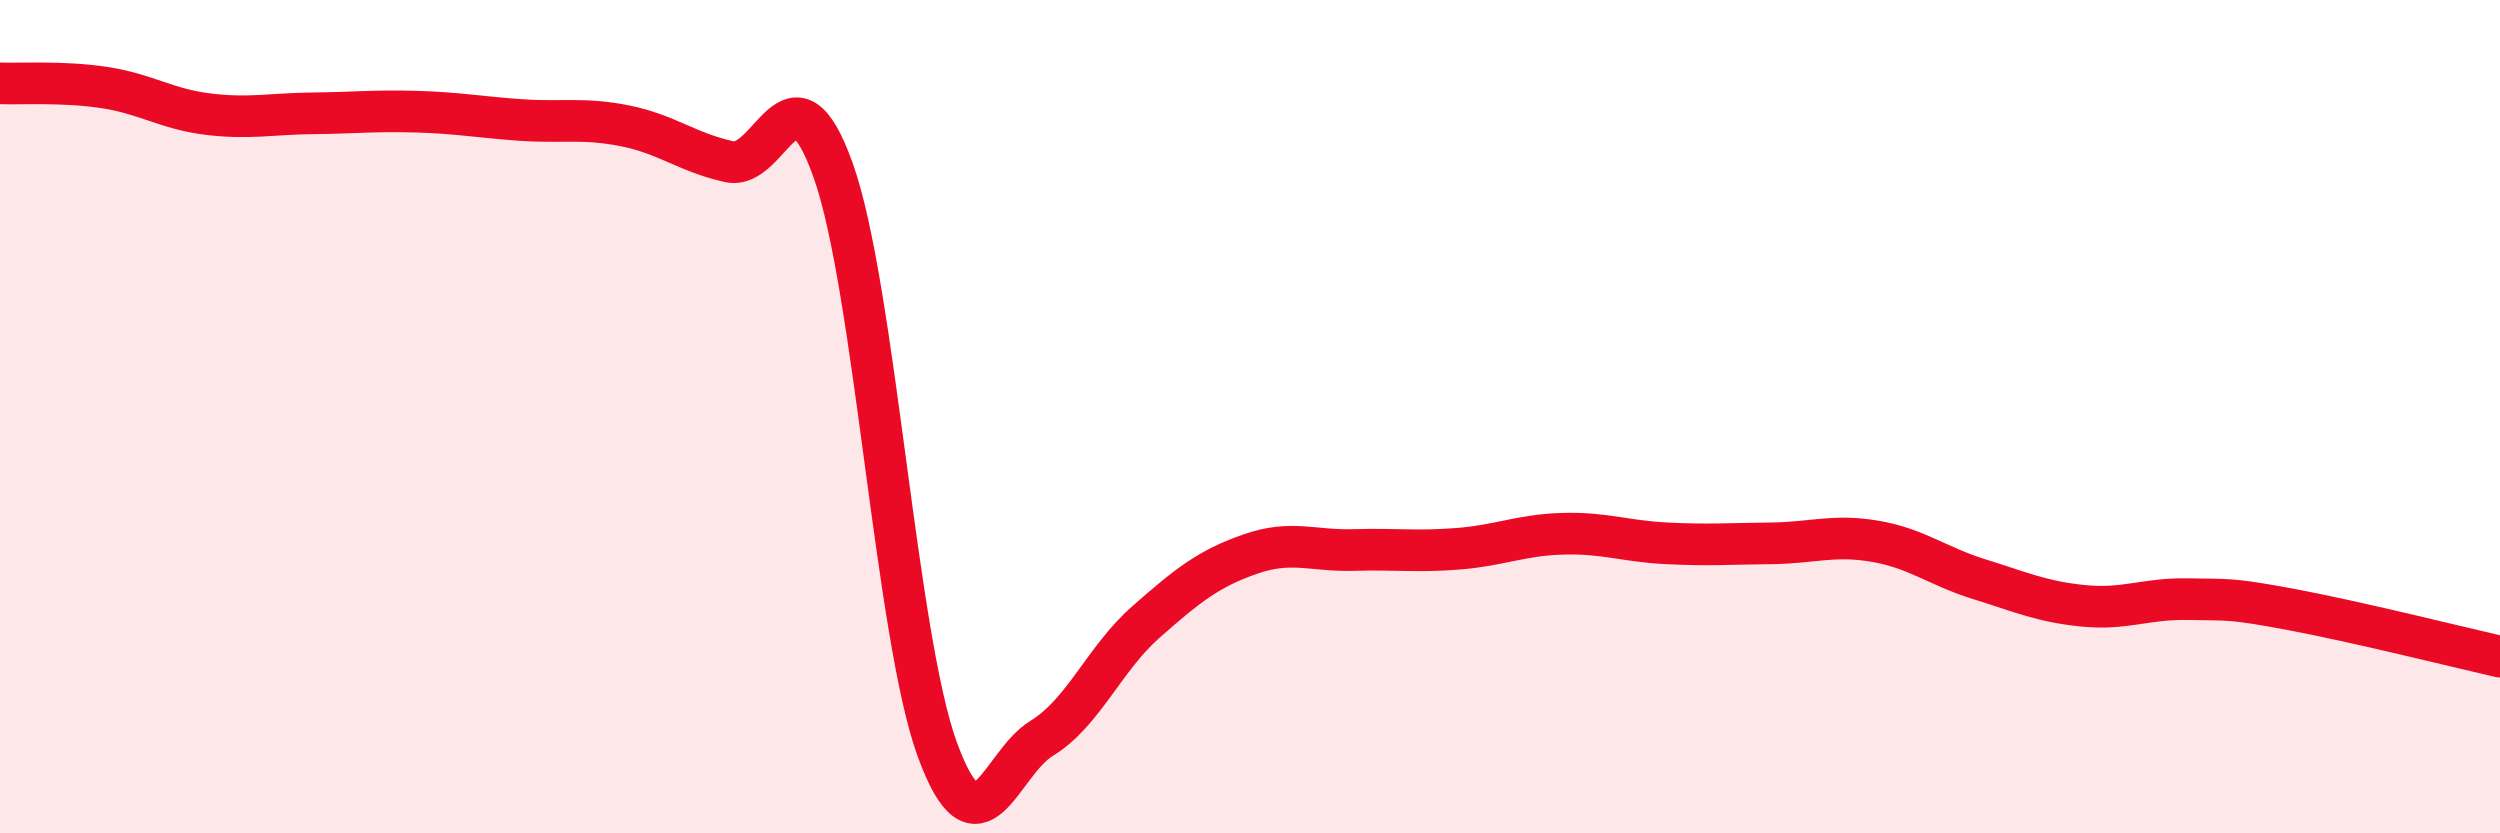
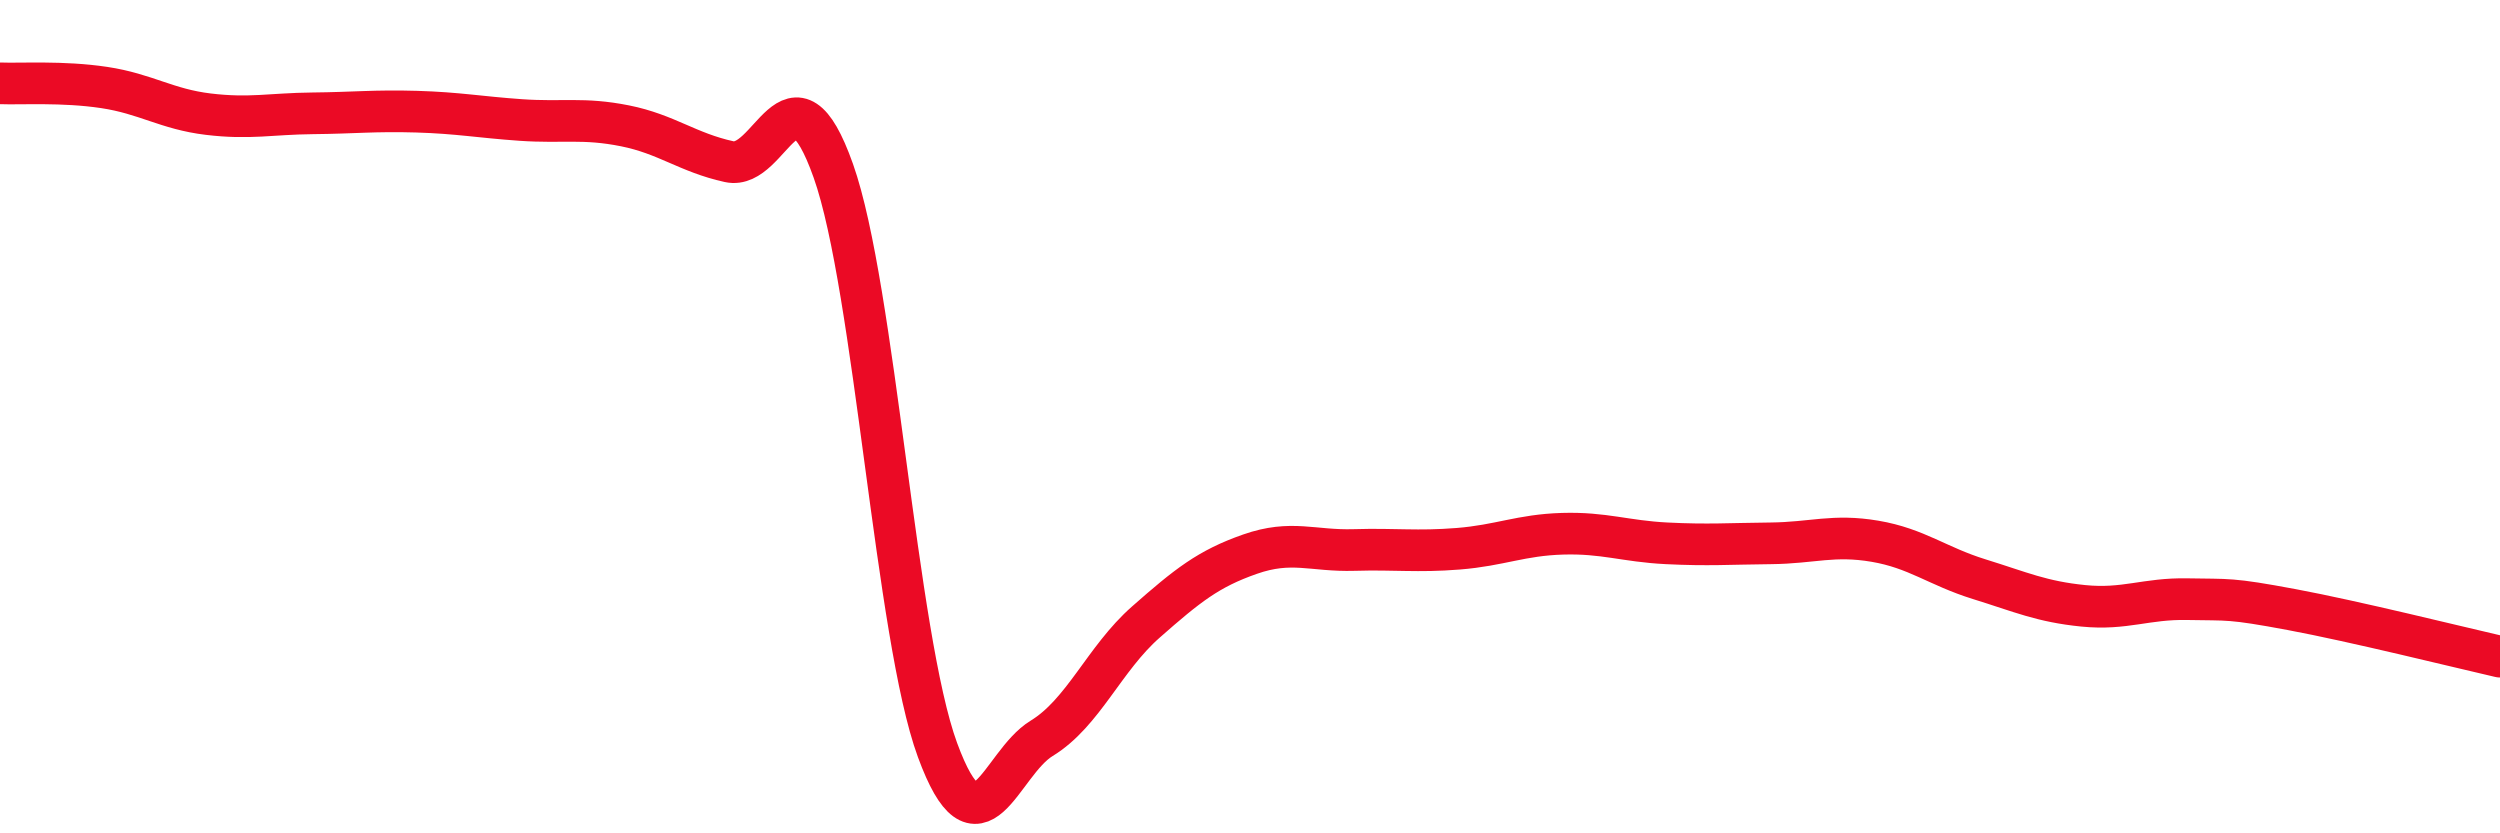
<svg xmlns="http://www.w3.org/2000/svg" width="60" height="20" viewBox="0 0 60 20">
-   <path d="M 0,2 C 0.5,2.02 1.5,1.95 2.5,2.1 C 3.5,2.25 4,2.62 5,2.74 C 6,2.86 6.5,2.73 7.5,2.72 C 8.5,2.71 9,2.65 10,2.68 C 11,2.71 11.5,2.81 12.5,2.88 C 13.5,2.95 14,2.82 15,3.02 C 16,3.22 16.5,3.66 17.5,3.88 C 18.5,4.1 19,1.28 20,4.1 C 21,6.92 21.5,15.28 22.5,18 C 23.5,20.72 24,18.33 25,17.72 C 26,17.11 26.5,15.81 27.5,14.93 C 28.5,14.05 29,13.65 30,13.3 C 31,12.95 31.5,13.23 32.5,13.2 C 33.5,13.17 34,13.25 35,13.17 C 36,13.09 36.5,12.84 37.5,12.81 C 38.5,12.78 39,12.99 40,13.04 C 41,13.09 41.5,13.05 42.5,13.04 C 43.5,13.03 44,12.82 45,12.99 C 46,13.16 46.5,13.59 47.5,13.9 C 48.5,14.21 49,14.44 50,14.54 C 51,14.64 51.5,14.36 52.5,14.38 C 53.5,14.4 53.5,14.35 55,14.63 C 56.5,14.91 59,15.53 60,15.76L60 20L0 20Z" fill="#EB0A25" opacity="0.1" stroke-linecap="round" stroke-linejoin="round" />
  <path d="M 0,2 C 0.5,2.02 1.5,1.95 2.5,2.1 C 3.5,2.25 4,2.62 5,2.74 C 6,2.86 6.5,2.73 7.5,2.72 C 8.5,2.71 9,2.65 10,2.68 C 11,2.71 11.5,2.81 12.5,2.88 C 13.5,2.95 14,2.82 15,3.02 C 16,3.22 16.5,3.66 17.5,3.88 C 18.5,4.1 19,1.28 20,4.1 C 21,6.92 21.5,15.28 22.5,18 C 23.5,20.72 24,18.33 25,17.72 C 26,17.11 26.5,15.81 27.5,14.93 C 28.5,14.05 29,13.65 30,13.3 C 31,12.95 31.5,13.23 32.5,13.2 C 33.5,13.17 34,13.25 35,13.17 C 36,13.09 36.5,12.84 37.5,12.81 C 38.5,12.78 39,12.99 40,13.04 C 41,13.09 41.5,13.05 42.5,13.04 C 43.5,13.03 44,12.82 45,12.99 C 46,13.16 46.5,13.59 47.5,13.9 C 48.5,14.21 49,14.44 50,14.54 C 51,14.64 51.5,14.36 52.5,14.38 C 53.5,14.4 53.5,14.35 55,14.63 C 56.5,14.91 59,15.53 60,15.76" stroke="#EB0A25" stroke-width="1" fill="none" stroke-linecap="round" stroke-linejoin="round" />
</svg>